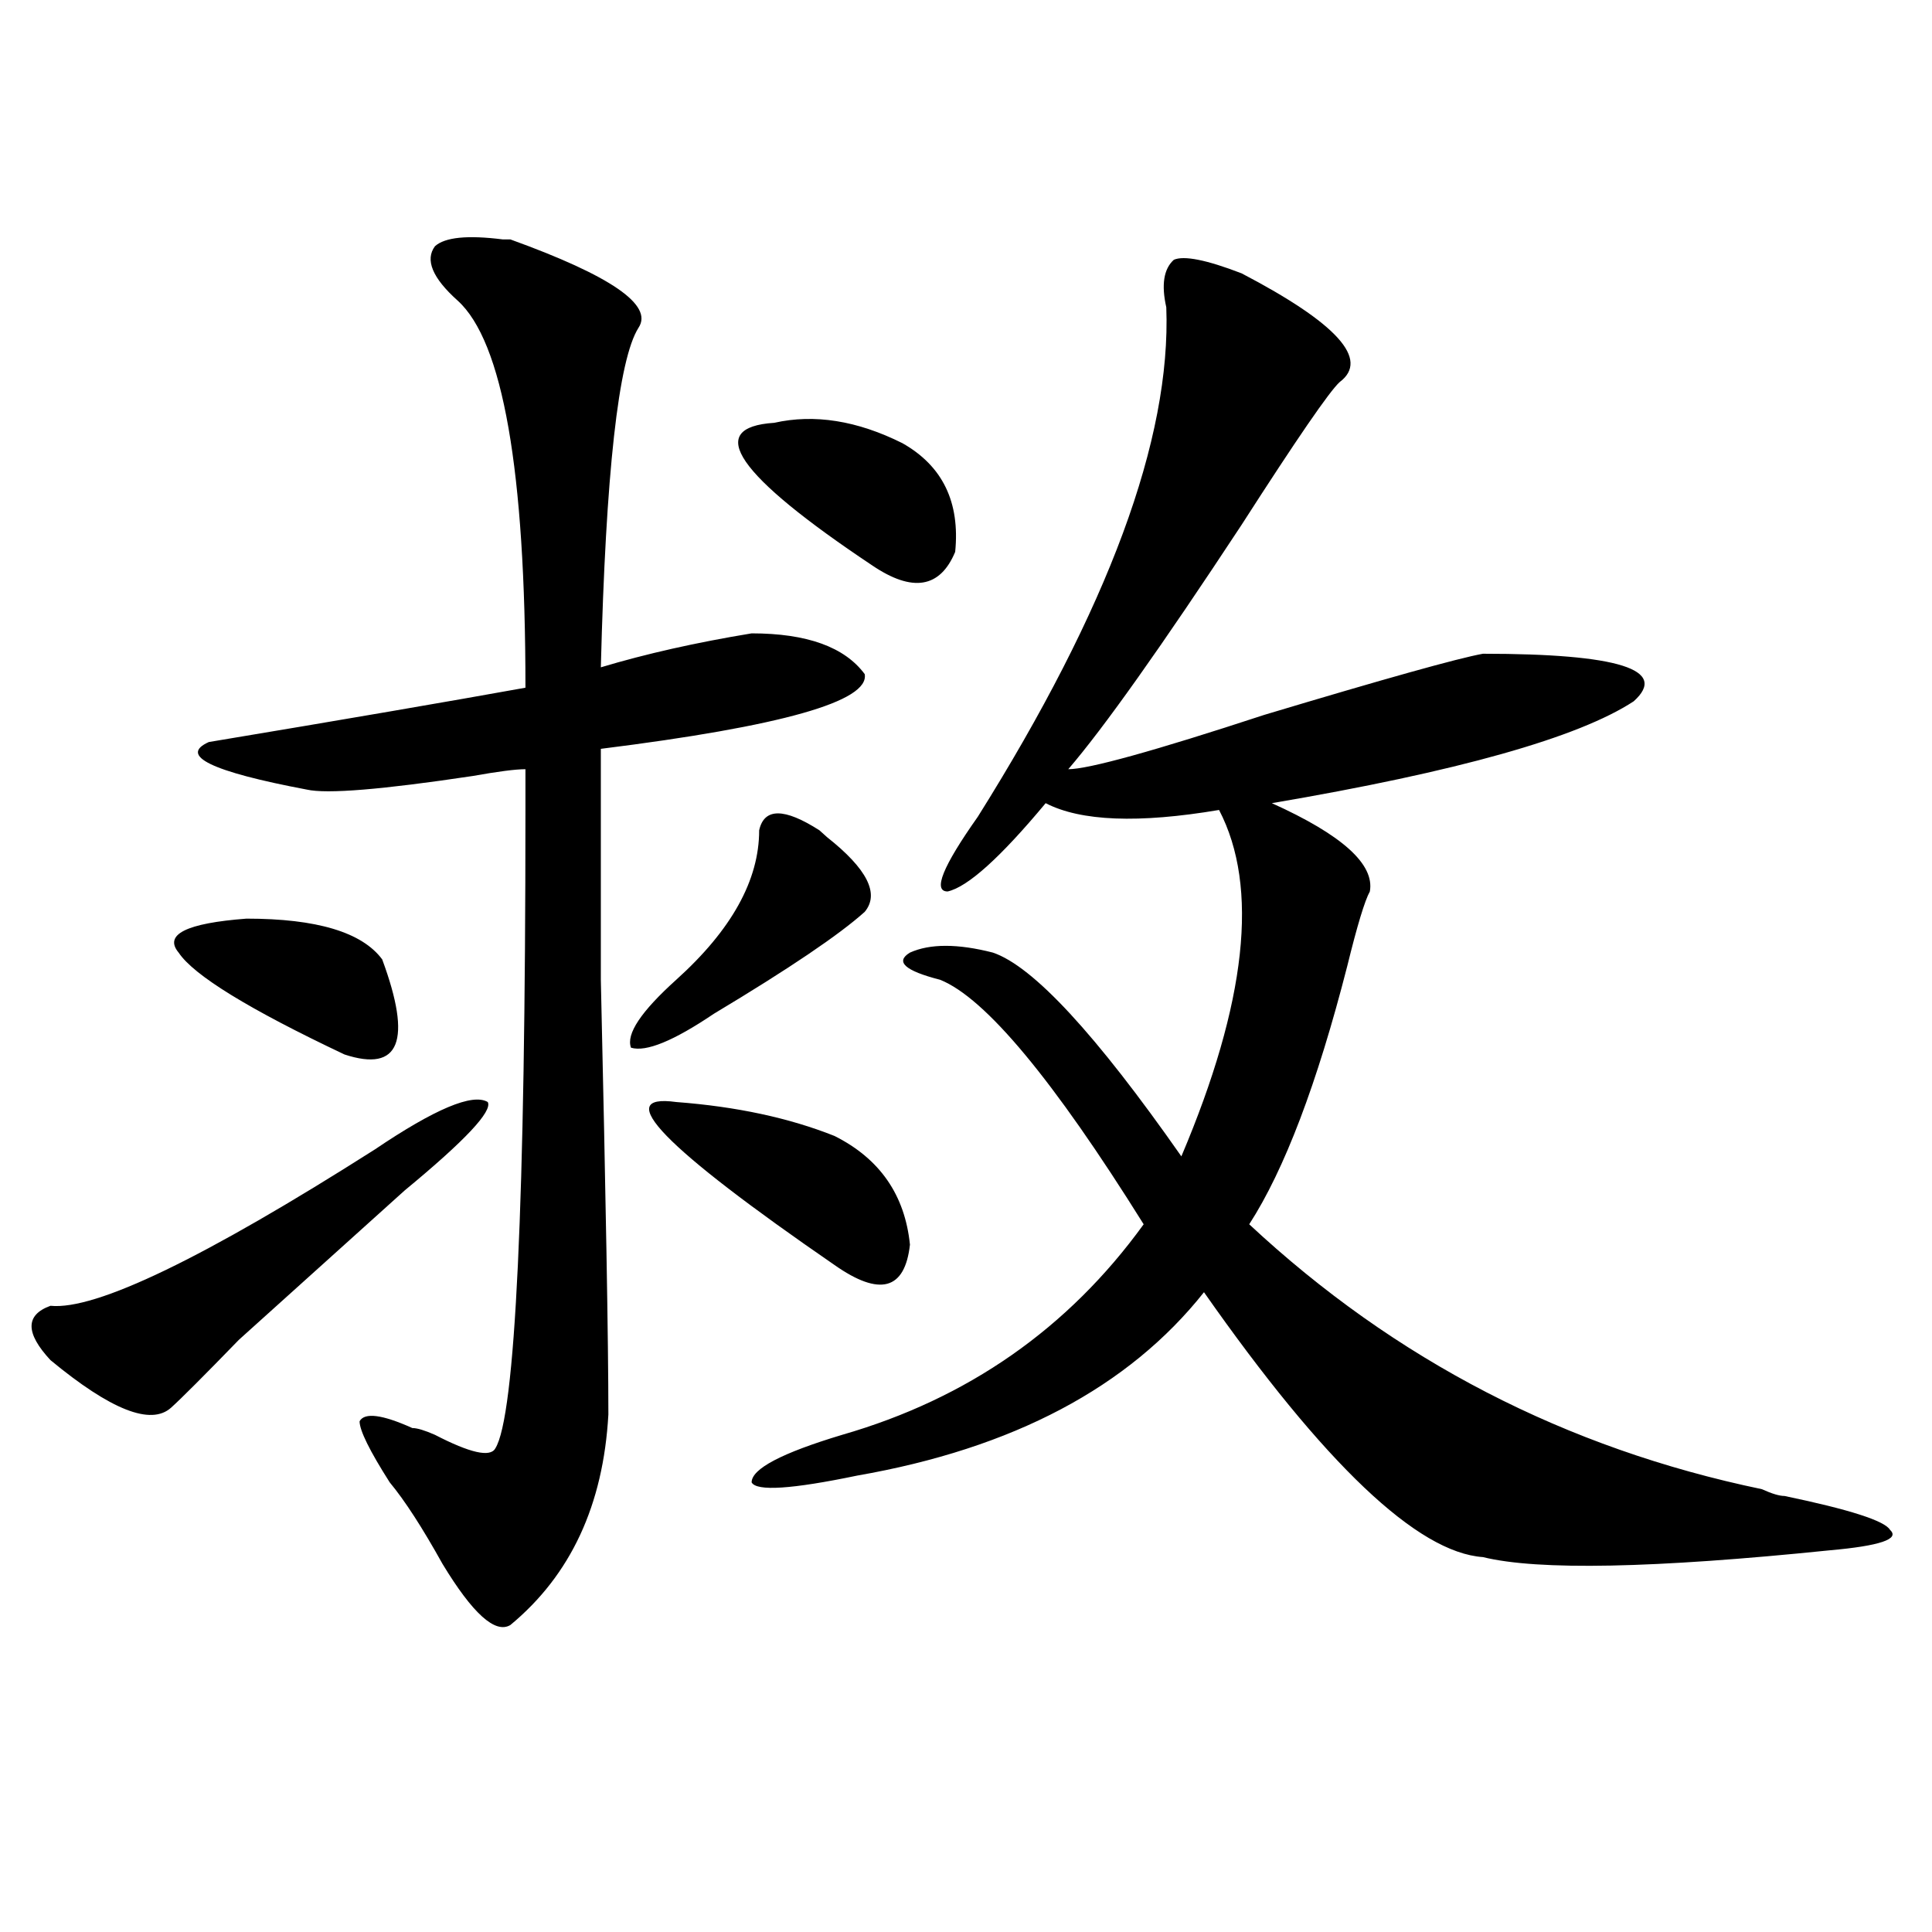
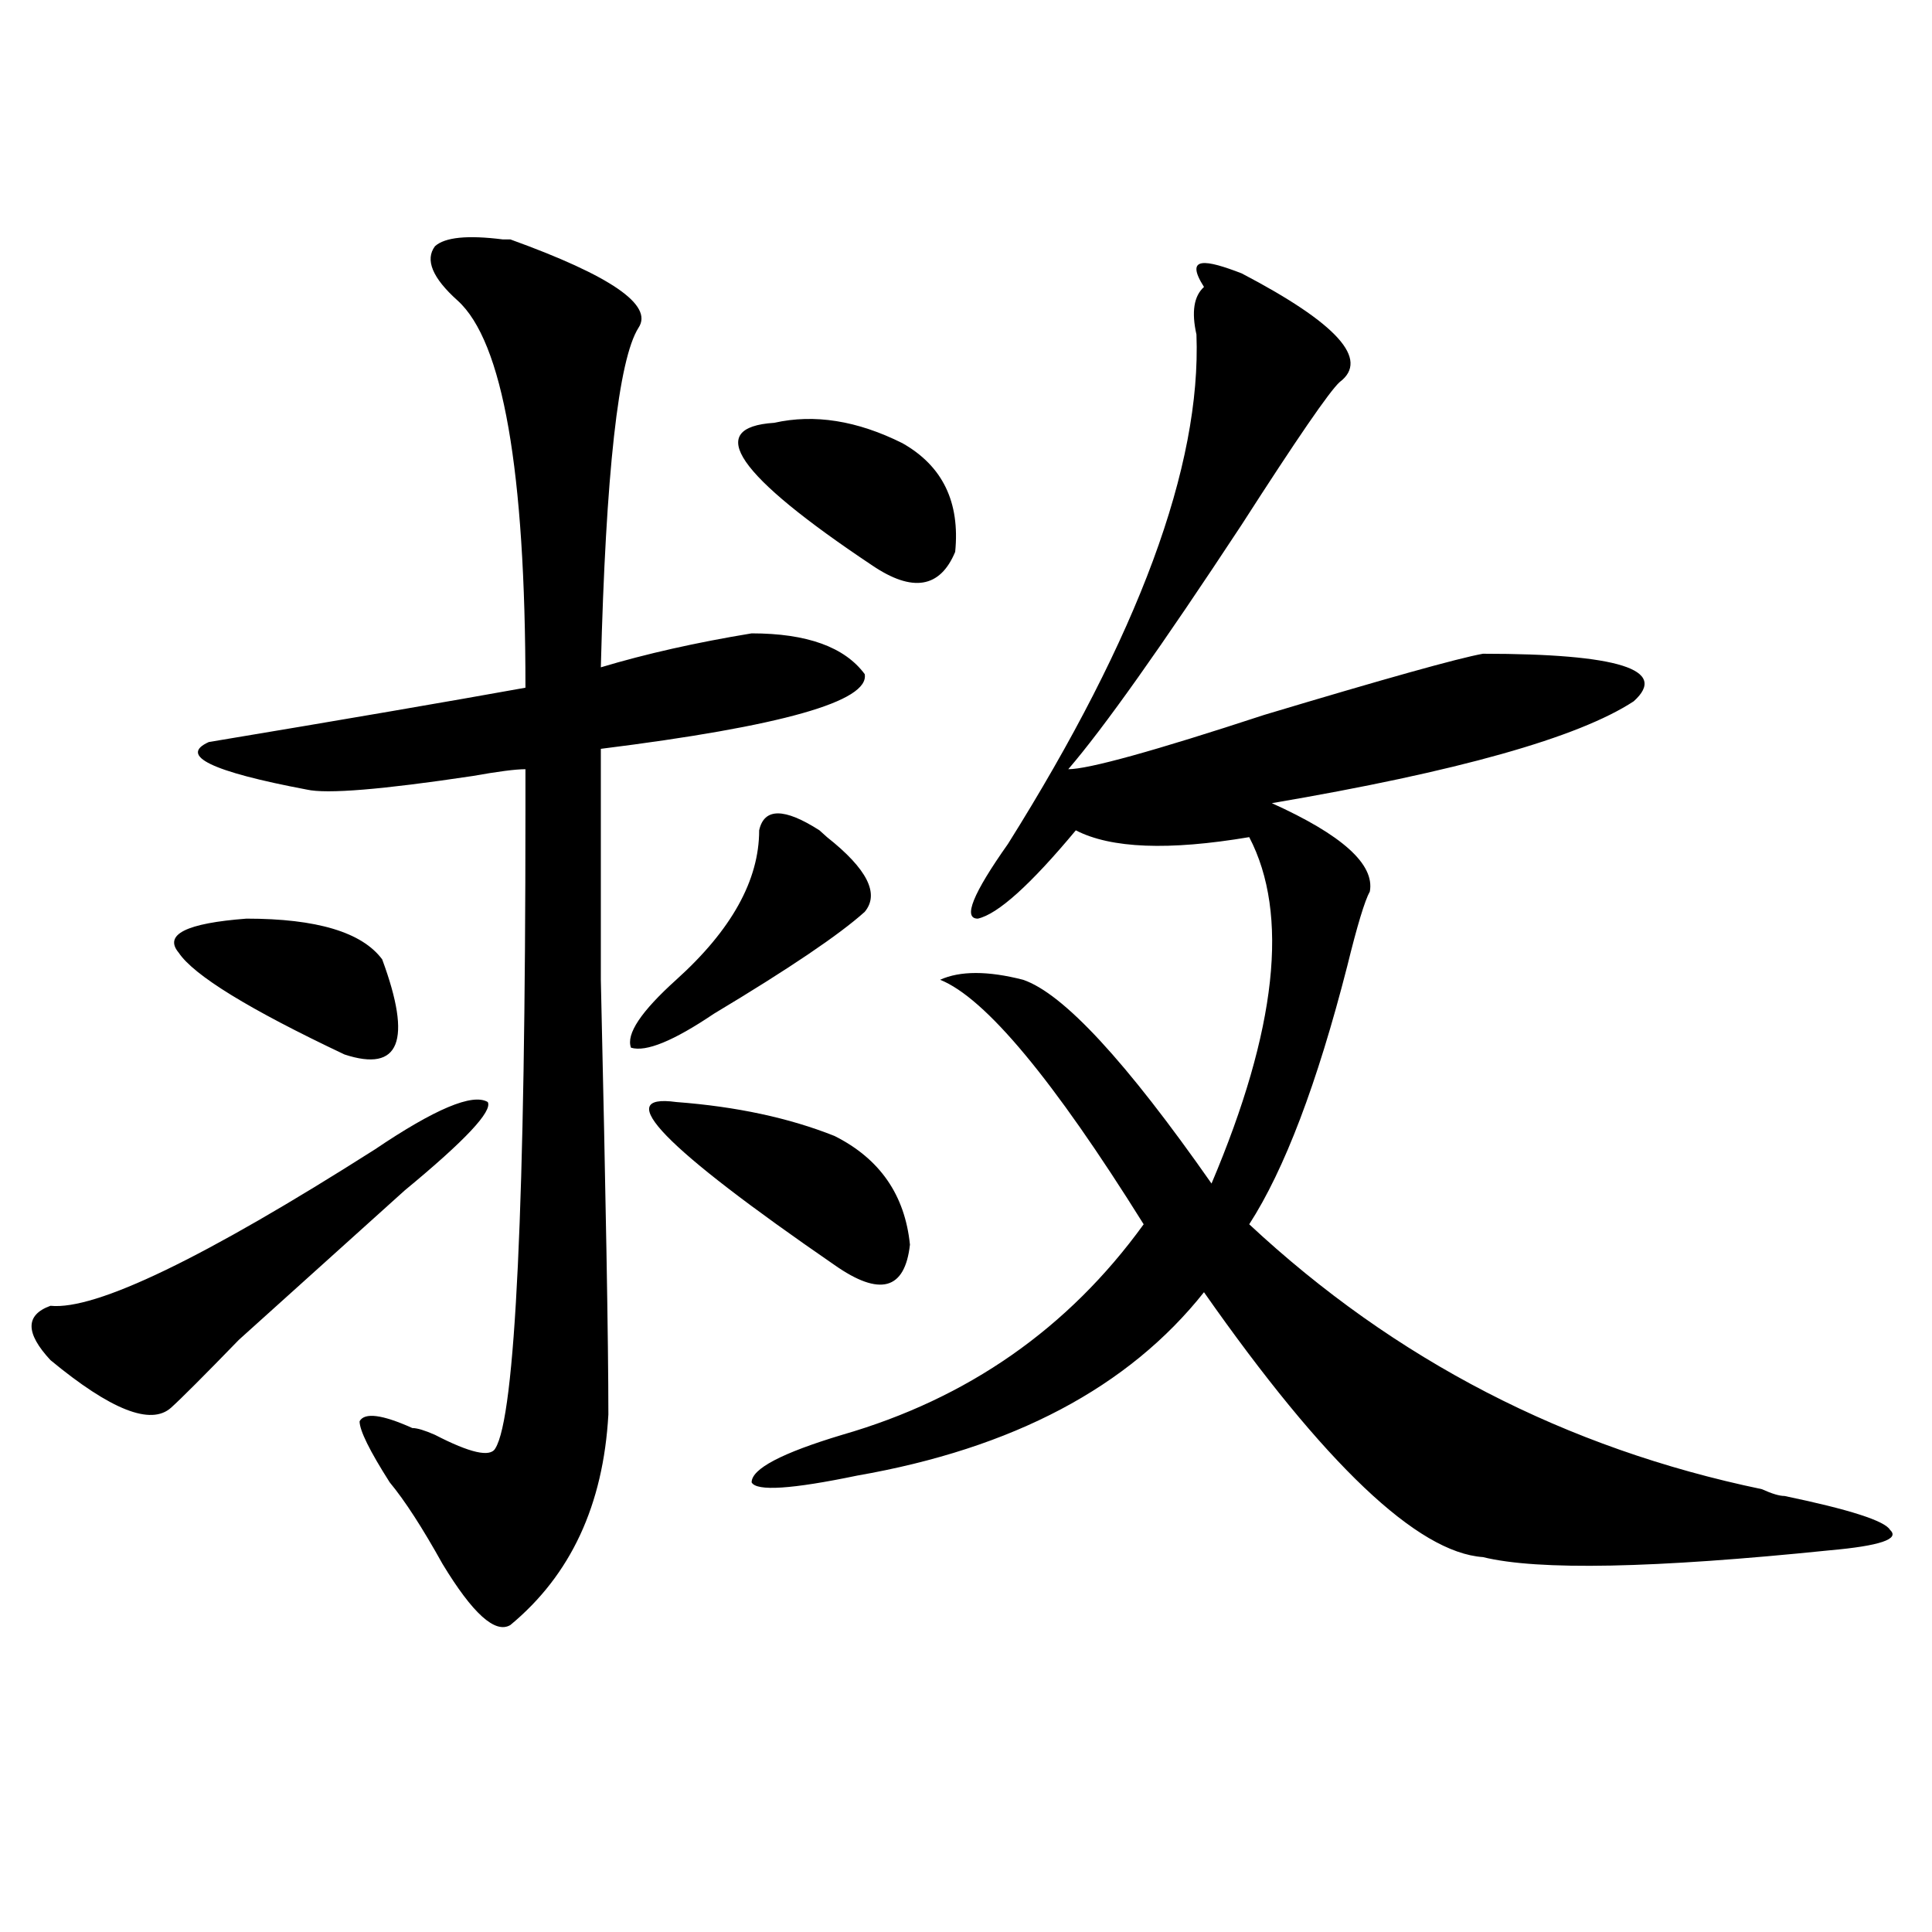
<svg xmlns="http://www.w3.org/2000/svg" version="1.1" id="图层_1" x="0px" y="0px" width="1000px" height="1000px" viewBox="0 0 1000 1000" enable-background="new 0 0 1000 1000" xml:space="preserve">
-   <path d="M193.922,595.016c31.219-21.094,50.73-29.278,58.535-24.609c2.561,4.725-11.707,19.94-42.926,45.703  c-18.231,16.425-46.828,42.188-85.852,77.344c-18.231,18.787-29.938,30.487-35.121,35.156C78.132,738.003,57.34,729.818,26.121,704  c-13.049-14.063-13.049-23.4,0-28.125C49.535,678.237,105.448,651.266,193.922,595.016z M127.582,475.484  c36.401,0,59.815,7.031,70.242,21.094c15.609,42.188,9.085,58.612-19.512,49.219c-49.45-23.4-78.047-40.979-85.852-52.734  C84.656,483.725,96.363,477.847,127.582,475.484z M260.262,123.922h3.902c52.011,18.787,74.145,34.003,66.34,45.703  c-10.427,16.425-16.951,75.037-19.512,175.781c23.414-7.031,49.389-12.854,78.047-17.578c28.597,0,48.108,7.031,58.535,21.094  c2.561,14.063-42.926,26.972-136.582,38.672c0,14.063,0,53.943,0,119.531c2.561,112.5,3.902,187.537,3.902,225  c-2.622,46.912-19.512,83.166-50.73,108.984c-7.805,4.669-19.512-5.878-35.121-31.641c-10.427-18.731-19.512-32.794-27.316-42.188  c-10.427-16.369-15.609-26.916-15.609-31.641c2.561-4.669,11.707-3.516,27.316,3.516c2.561,0,6.463,1.209,11.707,3.516  c18.17,9.394,28.597,11.756,31.219,7.031c10.365-16.369,15.609-126.563,15.609-330.469c0-11.7,0-18.731,0-21.094  c-5.244,0-14.329,1.209-27.316,3.516c-46.828,7.031-75.486,9.394-85.852,7.031c-49.45-9.338-66.34-17.578-50.73-24.609  c70.242-11.7,124.875-21.094,163.898-28.125c0-112.5-11.707-179.297-35.121-200.391c-13.049-11.7-16.951-21.094-11.707-28.125  C230.323,122.769,242.03,121.615,260.262,123.922z M392.941,429.781c2.561-11.7,12.987-11.7,31.219,0l3.902,3.516  c20.792,16.425,27.316,29.334,19.512,38.672c-13.049,11.756-39.023,29.334-78.047,52.734c-20.854,14.063-35.121,19.94-42.926,17.578  c-2.622-7.031,5.183-18.731,23.414-35.156C378.612,481.362,392.941,455.6,392.941,429.781z M350.016,570.406  c31.219,2.362,58.535,8.24,81.949,17.578c23.414,11.756,36.401,30.487,39.023,56.25c-2.622,23.456-15.609,26.972-39.023,10.547  C343.491,593.862,316.175,565.737,350.016,570.406z M400.746,218.844c20.792-4.669,42.926-1.153,66.34,10.547  c20.792,11.756,29.877,30.487,27.316,56.25c-7.805,18.787-22.134,21.094-42.926,7.031  C381.234,245.815,364.283,221.206,400.746,218.844z M642.691,141.5c49.389,25.818,66.34,44.55,50.73,56.25  c-5.244,4.725-22.134,29.334-50.73,73.828c-41.646,63.281-71.584,105.469-89.754,126.563c10.365,0,44.206-9.338,101.461-28.125  c62.438-18.731,100.119-29.278,113.168-31.641c70.242,0,96.217,8.24,78.047,24.609c-28.658,18.787-91.096,36.365-187.313,52.734  c36.401,16.425,53.291,31.641,50.73,45.703c-2.622,4.725-6.524,17.578-11.707,38.672c-15.609,60.975-32.561,105.469-50.73,133.594  C722.019,704,810.492,749.703,911.953,770.797c5.183,2.362,9.085,3.516,11.707,3.516c33.779,7.031,52.011,12.909,54.633,17.578  c5.183,4.725-5.244,8.24-31.219,10.547c-91.096,9.338-150.911,10.547-179.508,3.516c-33.841-2.362-81.949-48.01-144.387-137.109  c-39.023,49.219-98.9,80.859-179.508,94.922c-33.841,7.031-52.072,8.24-54.633,3.516c0-7.031,15.609-15.216,46.828-24.609  c64.998-18.731,117.07-55.041,156.094-108.984c-46.828-74.981-81.949-117.169-105.363-126.563  c-18.231-4.669-23.414-9.338-15.609-14.063c10.365-4.669,24.694-4.669,42.926,0c20.792,7.031,53.291,42.188,97.559,105.469  c33.779-79.65,40.304-139.416,19.512-179.297c-41.646,7.031-71.584,5.878-89.754-3.516c-23.414,28.125-40.365,43.396-50.73,45.703  c-7.805,0-2.622-12.854,15.609-38.672c67.62-107.775,100.119-195.666,97.559-263.672c-2.622-11.7-1.342-19.885,3.902-24.609  C612.753,132.162,624.46,134.469,642.691,141.5z" />
+   <path d="M193.922,595.016c31.219-21.094,50.73-29.278,58.535-24.609c2.561,4.725-11.707,19.94-42.926,45.703  c-18.231,16.425-46.828,42.188-85.852,77.344c-18.231,18.787-29.938,30.487-35.121,35.156C78.132,738.003,57.34,729.818,26.121,704  c-13.049-14.063-13.049-23.4,0-28.125C49.535,678.237,105.448,651.266,193.922,595.016z M127.582,475.484  c36.401,0,59.815,7.031,70.242,21.094c15.609,42.188,9.085,58.612-19.512,49.219c-49.45-23.4-78.047-40.979-85.852-52.734  C84.656,483.725,96.363,477.847,127.582,475.484z M260.262,123.922h3.902c52.011,18.787,74.145,34.003,66.34,45.703  c-10.427,16.425-16.951,75.037-19.512,175.781c23.414-7.031,49.389-12.854,78.047-17.578c28.597,0,48.108,7.031,58.535,21.094  c2.561,14.063-42.926,26.972-136.582,38.672c0,14.063,0,53.943,0,119.531c2.561,112.5,3.902,187.537,3.902,225  c-2.622,46.912-19.512,83.166-50.73,108.984c-7.805,4.669-19.512-5.878-35.121-31.641c-10.427-18.731-19.512-32.794-27.316-42.188  c-10.427-16.369-15.609-26.916-15.609-31.641c2.561-4.669,11.707-3.516,27.316,3.516c2.561,0,6.463,1.209,11.707,3.516  c18.17,9.394,28.597,11.756,31.219,7.031c10.365-16.369,15.609-126.563,15.609-330.469c0-11.7,0-18.731,0-21.094  c-5.244,0-14.329,1.209-27.316,3.516c-46.828,7.031-75.486,9.394-85.852,7.031c-49.45-9.338-66.34-17.578-50.73-24.609  c70.242-11.7,124.875-21.094,163.898-28.125c0-112.5-11.707-179.297-35.121-200.391c-13.049-11.7-16.951-21.094-11.707-28.125  C230.323,122.769,242.03,121.615,260.262,123.922z M392.941,429.781c2.561-11.7,12.987-11.7,31.219,0l3.902,3.516  c20.792,16.425,27.316,29.334,19.512,38.672c-13.049,11.756-39.023,29.334-78.047,52.734c-20.854,14.063-35.121,19.94-42.926,17.578  c-2.622-7.031,5.183-18.731,23.414-35.156C378.612,481.362,392.941,455.6,392.941,429.781z M350.016,570.406  c31.219,2.362,58.535,8.24,81.949,17.578c23.414,11.756,36.401,30.487,39.023,56.25c-2.622,23.456-15.609,26.972-39.023,10.547  C343.491,593.862,316.175,565.737,350.016,570.406z M400.746,218.844c20.792-4.669,42.926-1.153,66.34,10.547  c20.792,11.756,29.877,30.487,27.316,56.25c-7.805,18.787-22.134,21.094-42.926,7.031  C381.234,245.815,364.283,221.206,400.746,218.844z M642.691,141.5c49.389,25.818,66.34,44.55,50.73,56.25  c-5.244,4.725-22.134,29.334-50.73,73.828c-41.646,63.281-71.584,105.469-89.754,126.563c10.365,0,44.206-9.338,101.461-28.125  c62.438-18.731,100.119-29.278,113.168-31.641c70.242,0,96.217,8.24,78.047,24.609c-28.658,18.787-91.096,36.365-187.313,52.734  c36.401,16.425,53.291,31.641,50.73,45.703c-2.622,4.725-6.524,17.578-11.707,38.672c-15.609,60.975-32.561,105.469-50.73,133.594  C722.019,704,810.492,749.703,911.953,770.797c5.183,2.362,9.085,3.516,11.707,3.516c33.779,7.031,52.011,12.909,54.633,17.578  c5.183,4.725-5.244,8.24-31.219,10.547c-91.096,9.338-150.911,10.547-179.508,3.516c-33.841-2.362-81.949-48.01-144.387-137.109  c-39.023,49.219-98.9,80.859-179.508,94.922c-33.841,7.031-52.072,8.24-54.633,3.516c0-7.031,15.609-15.216,46.828-24.609  c64.998-18.731,117.07-55.041,156.094-108.984c-46.828-74.981-81.949-117.169-105.363-126.563  c10.365-4.669,24.694-4.669,42.926,0c20.792,7.031,53.291,42.188,97.559,105.469  c33.779-79.65,40.304-139.416,19.512-179.297c-41.646,7.031-71.584,5.878-89.754-3.516c-23.414,28.125-40.365,43.396-50.73,45.703  c-7.805,0-2.622-12.854,15.609-38.672c67.62-107.775,100.119-195.666,97.559-263.672c-2.622-11.7-1.342-19.885,3.902-24.609  C612.753,132.162,624.46,134.469,642.691,141.5z" />
</svg>